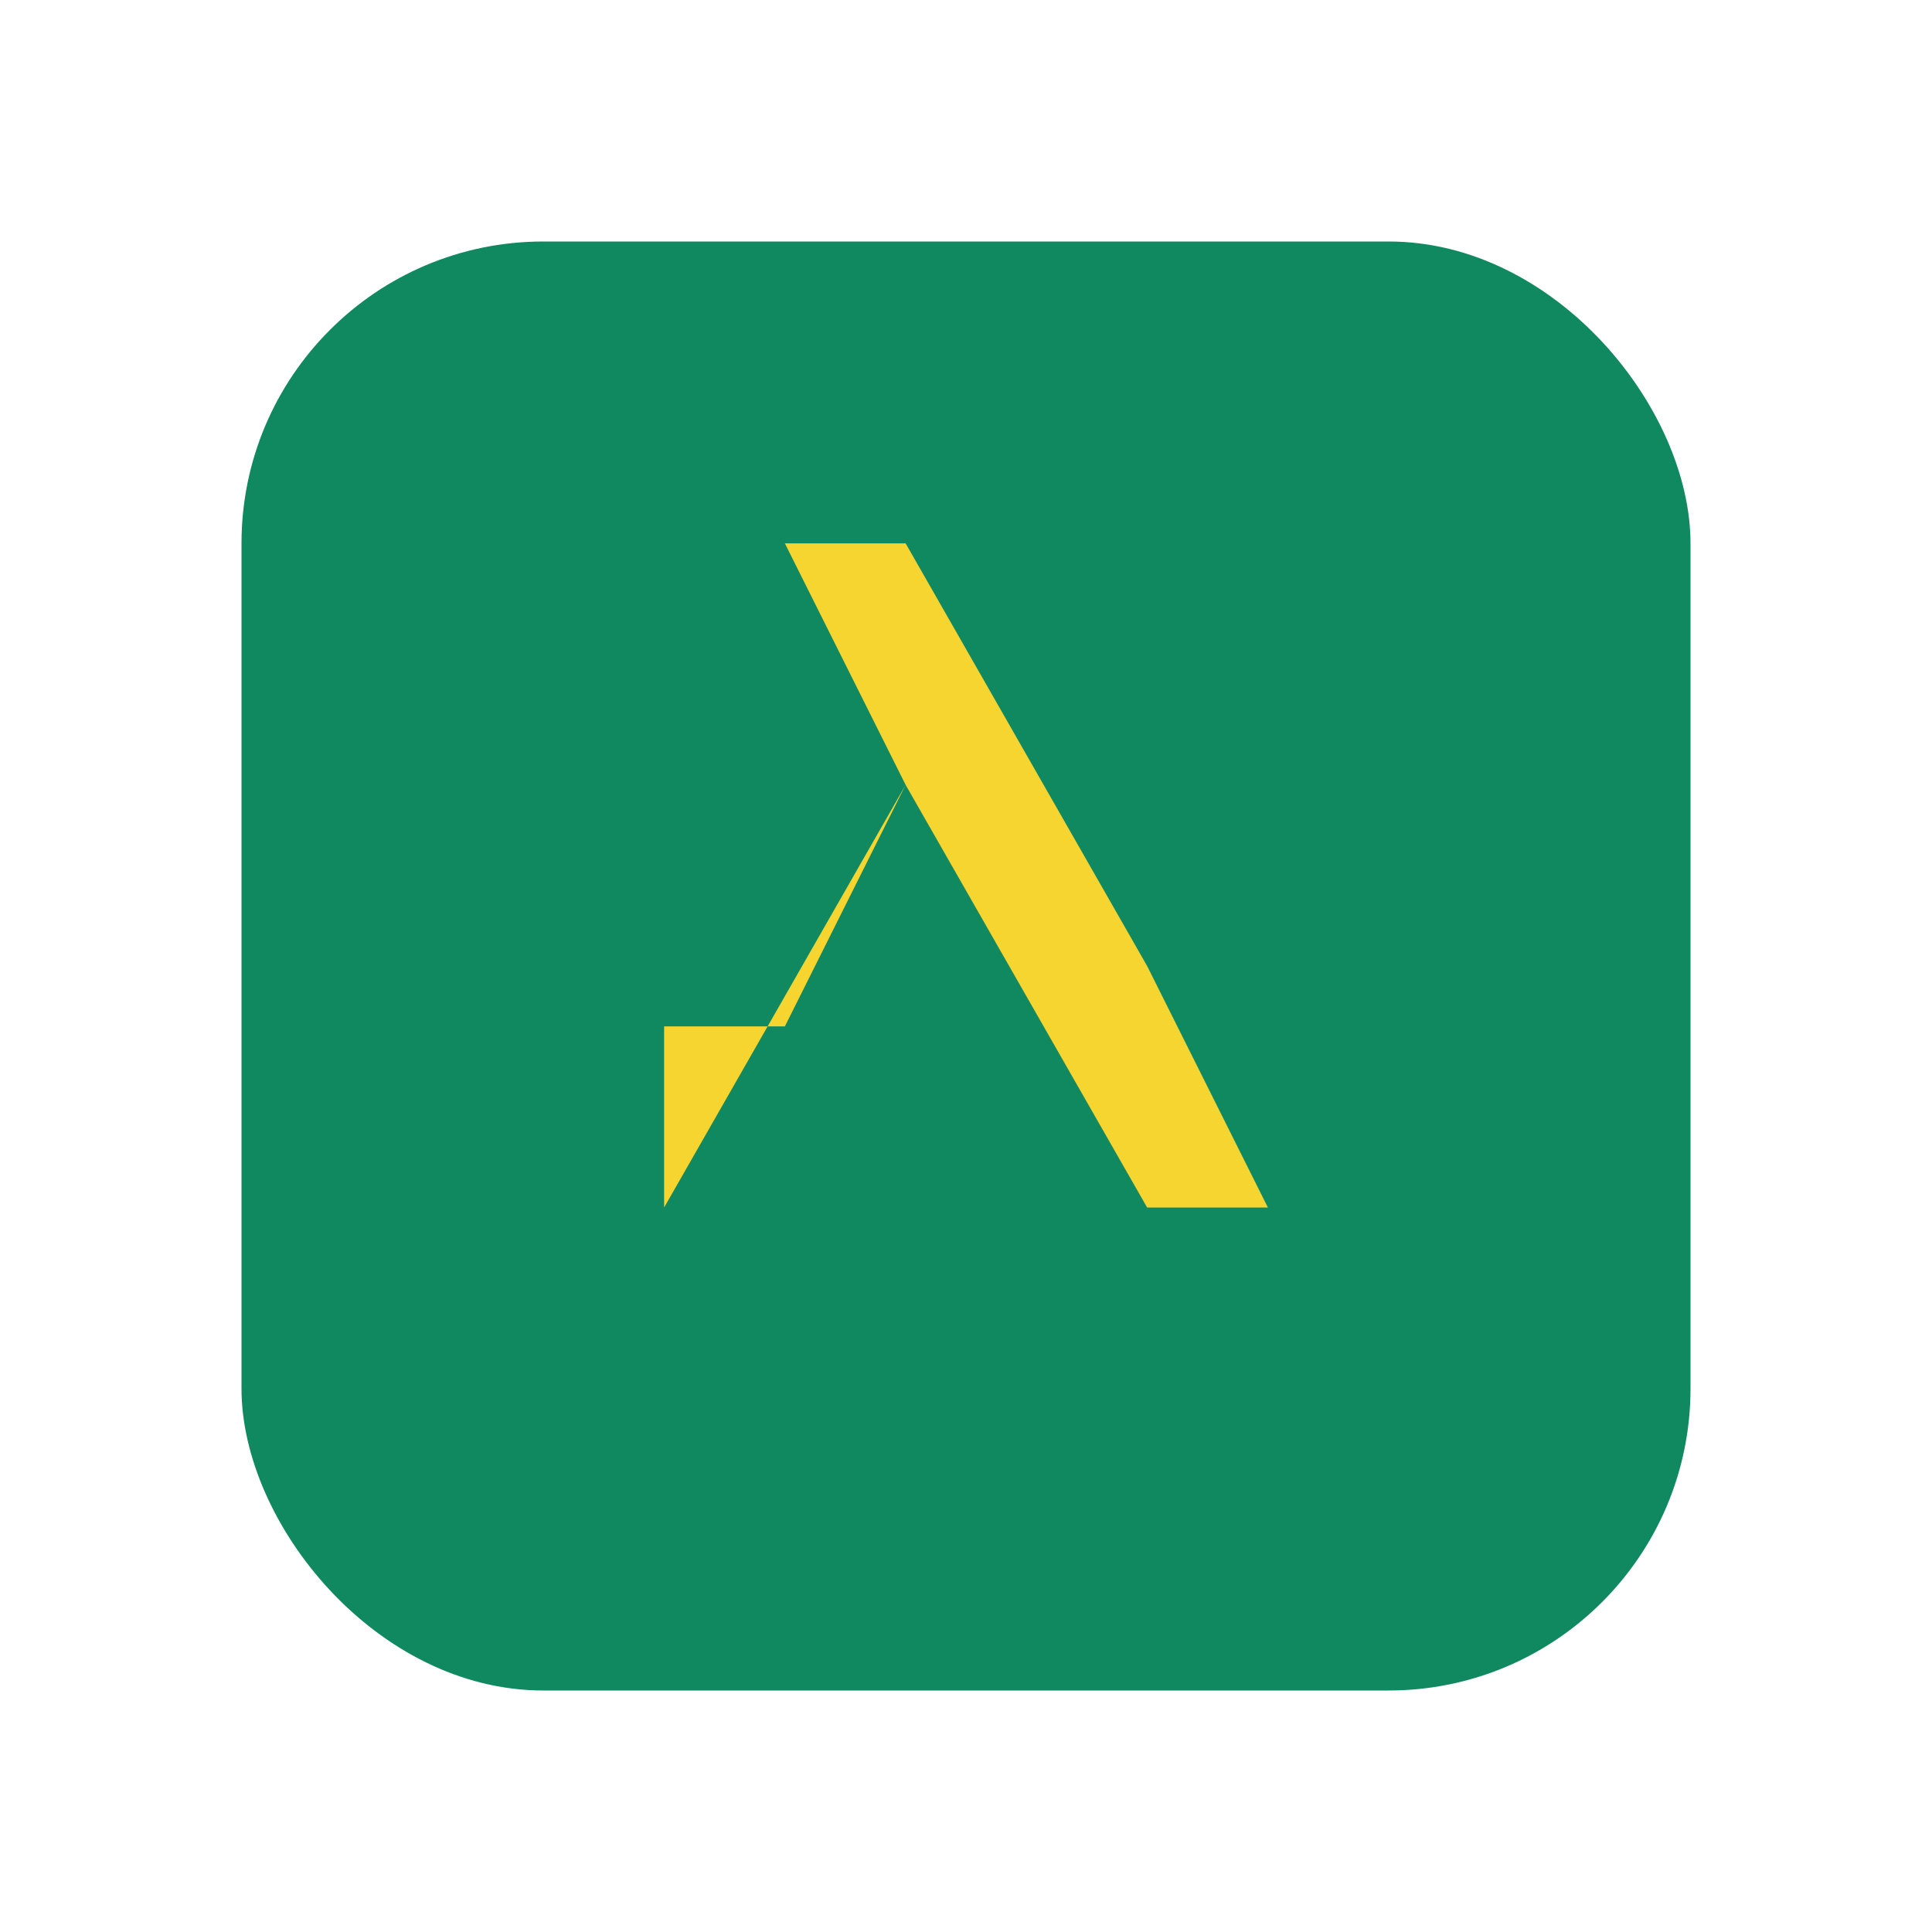
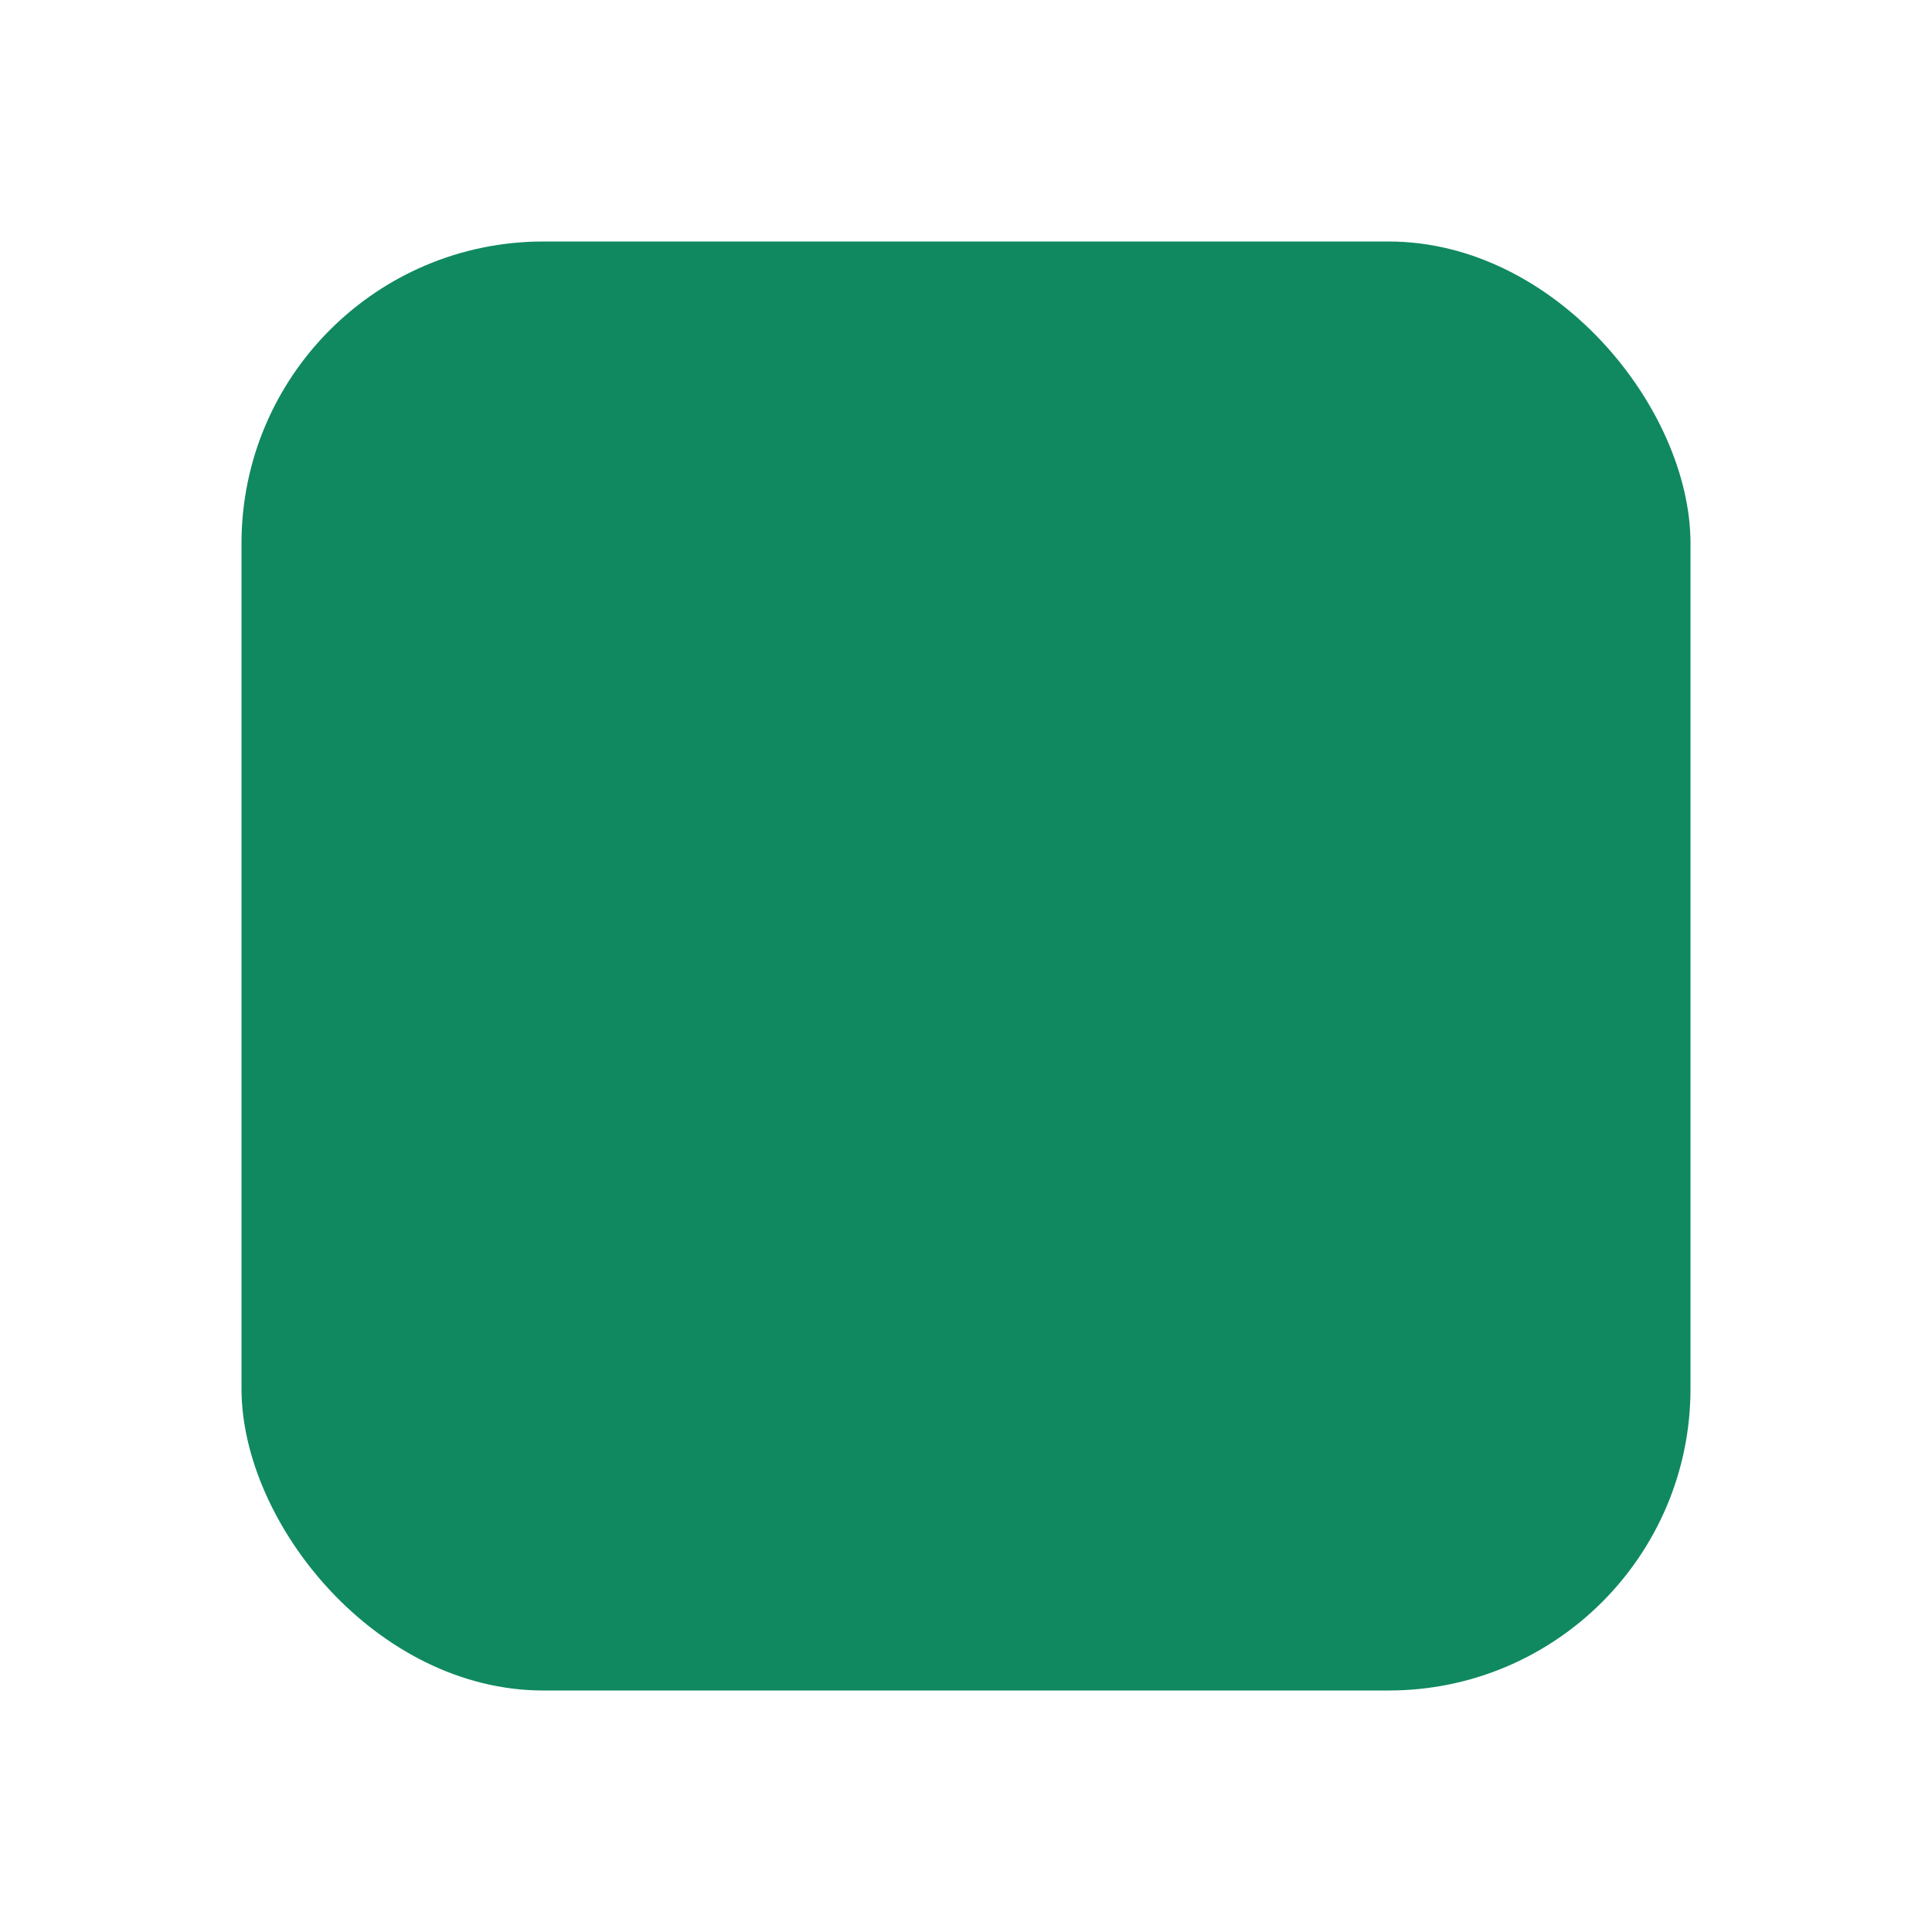
<svg xmlns="http://www.w3.org/2000/svg" width="32" height="32" viewBox="0 0 32 32">
  <rect x="4" y="4" width="24" height="24" rx="5" fill="#108960" />
-   <path d="M11 20l4-7-2-4h2l4 7 2 4h-2l-4-7-2 4h-2z" fill="#F6D531" />
</svg>